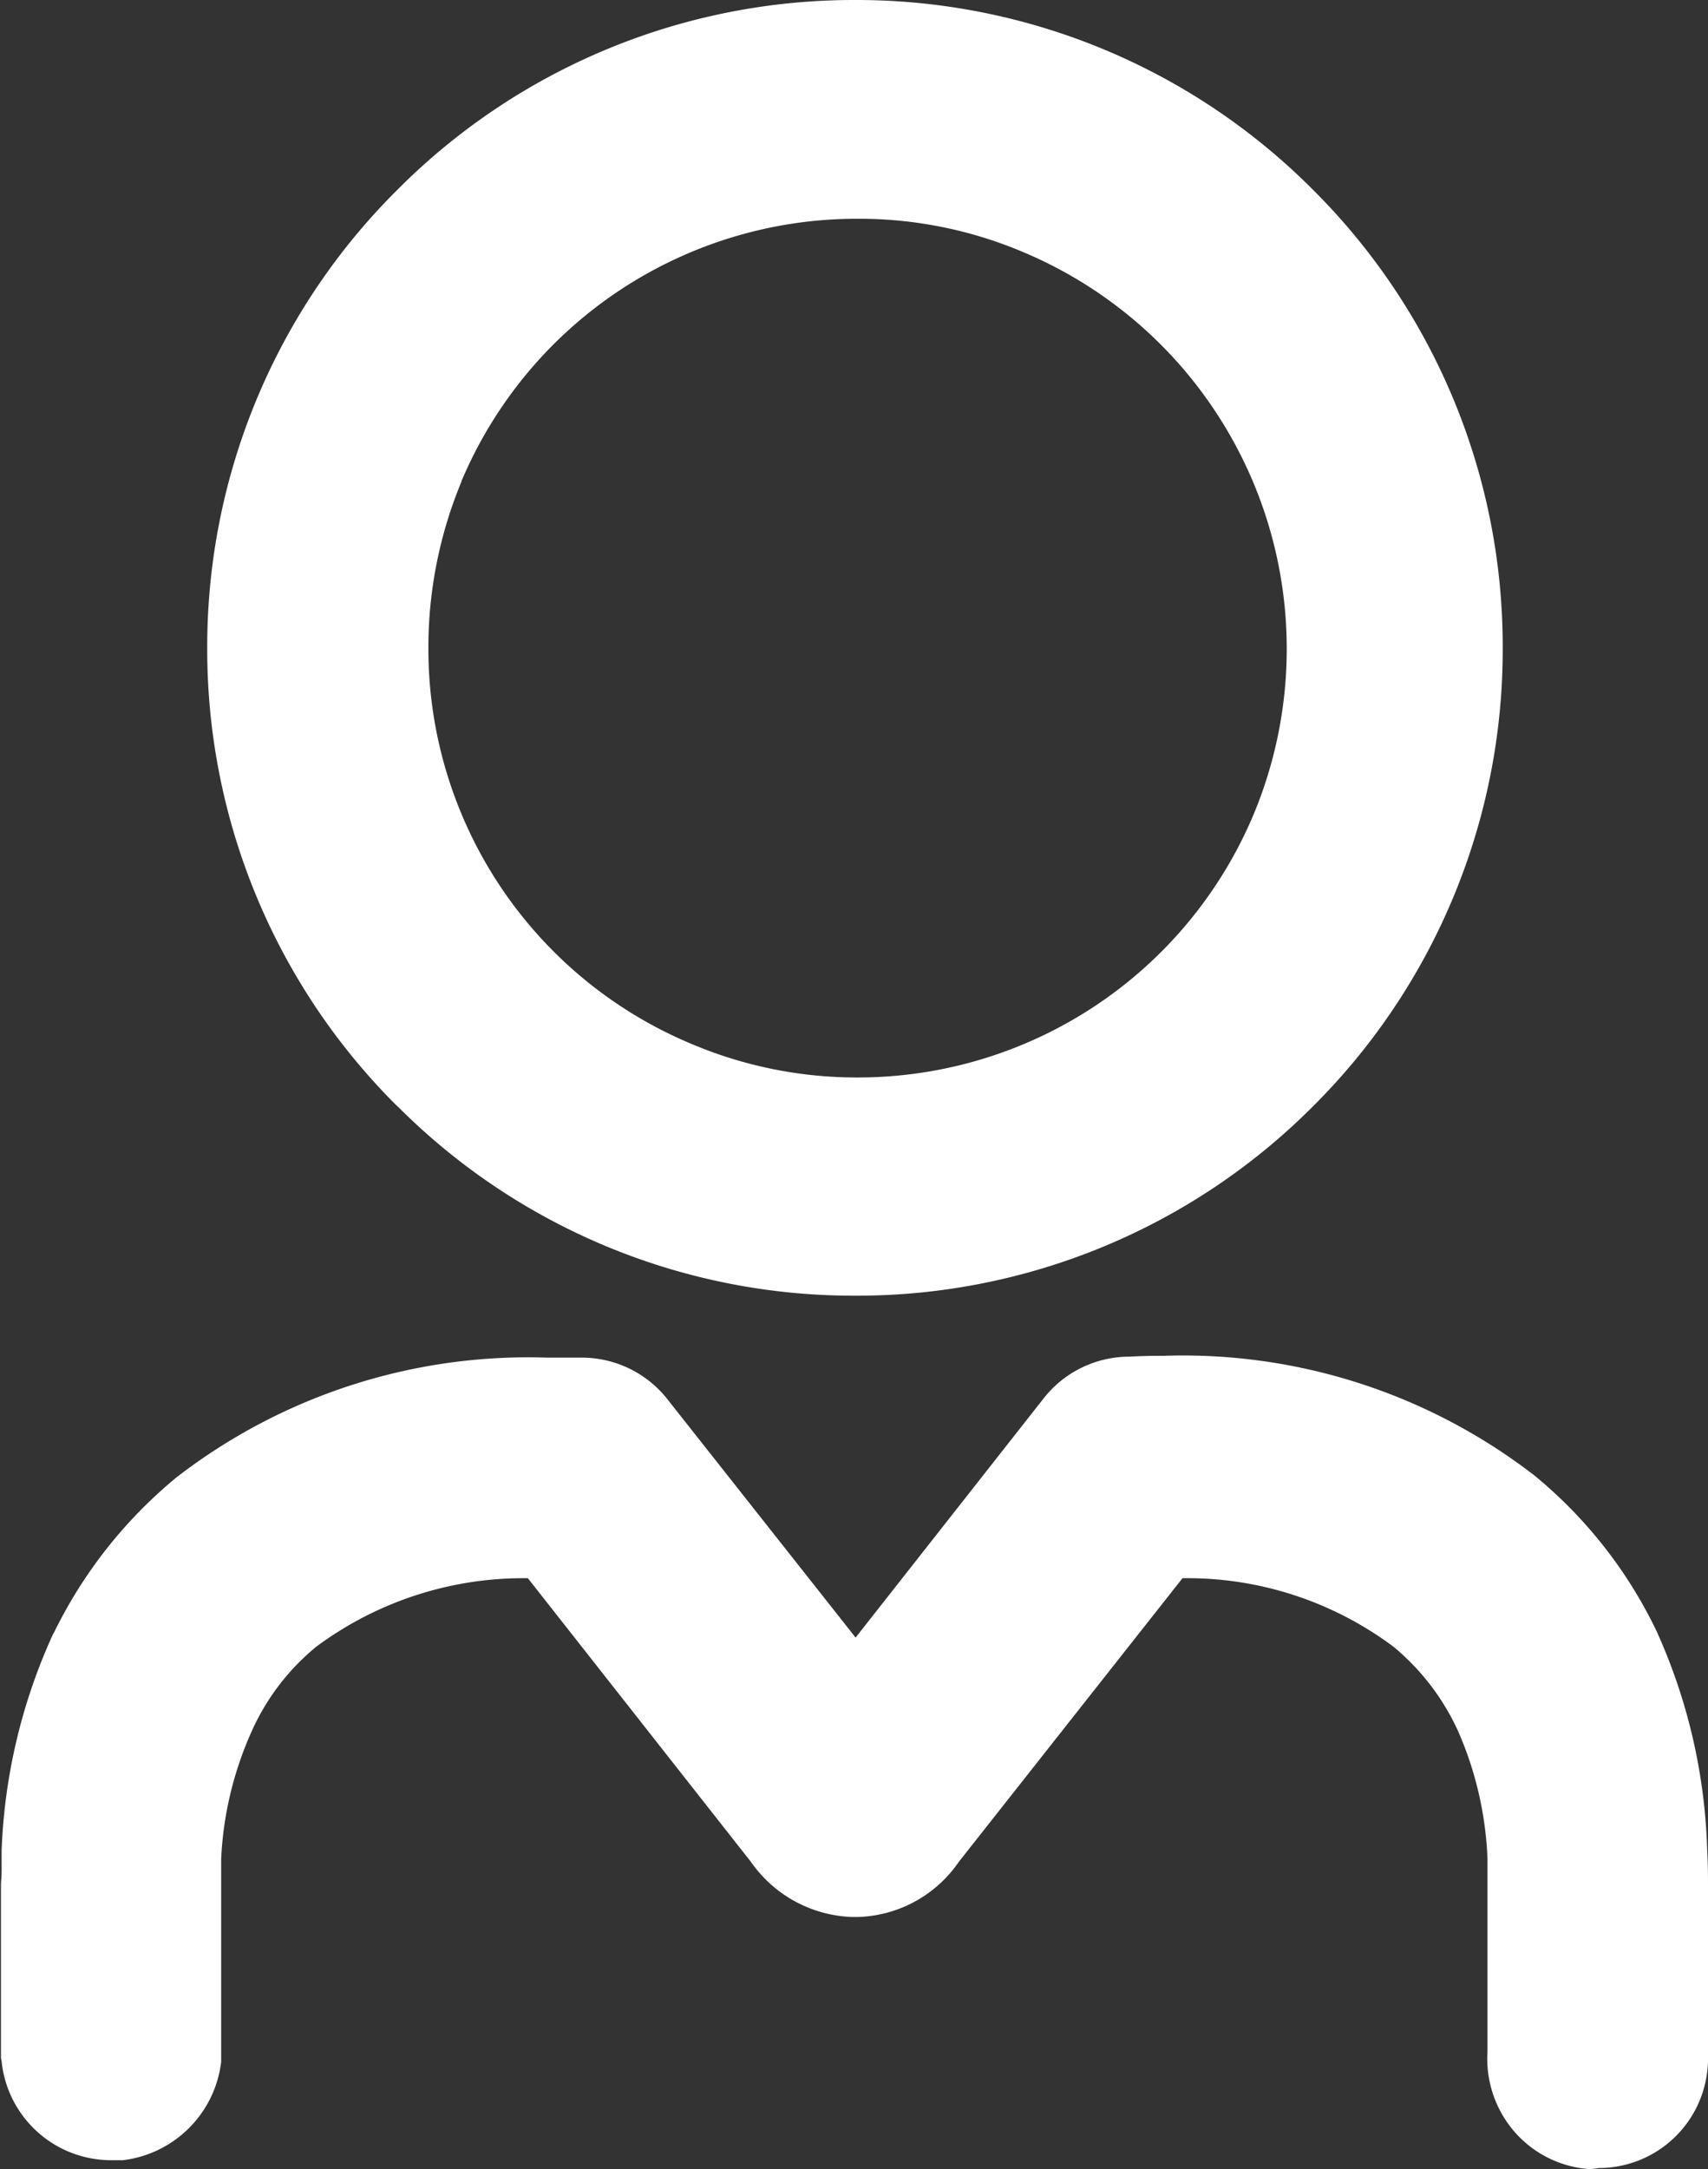
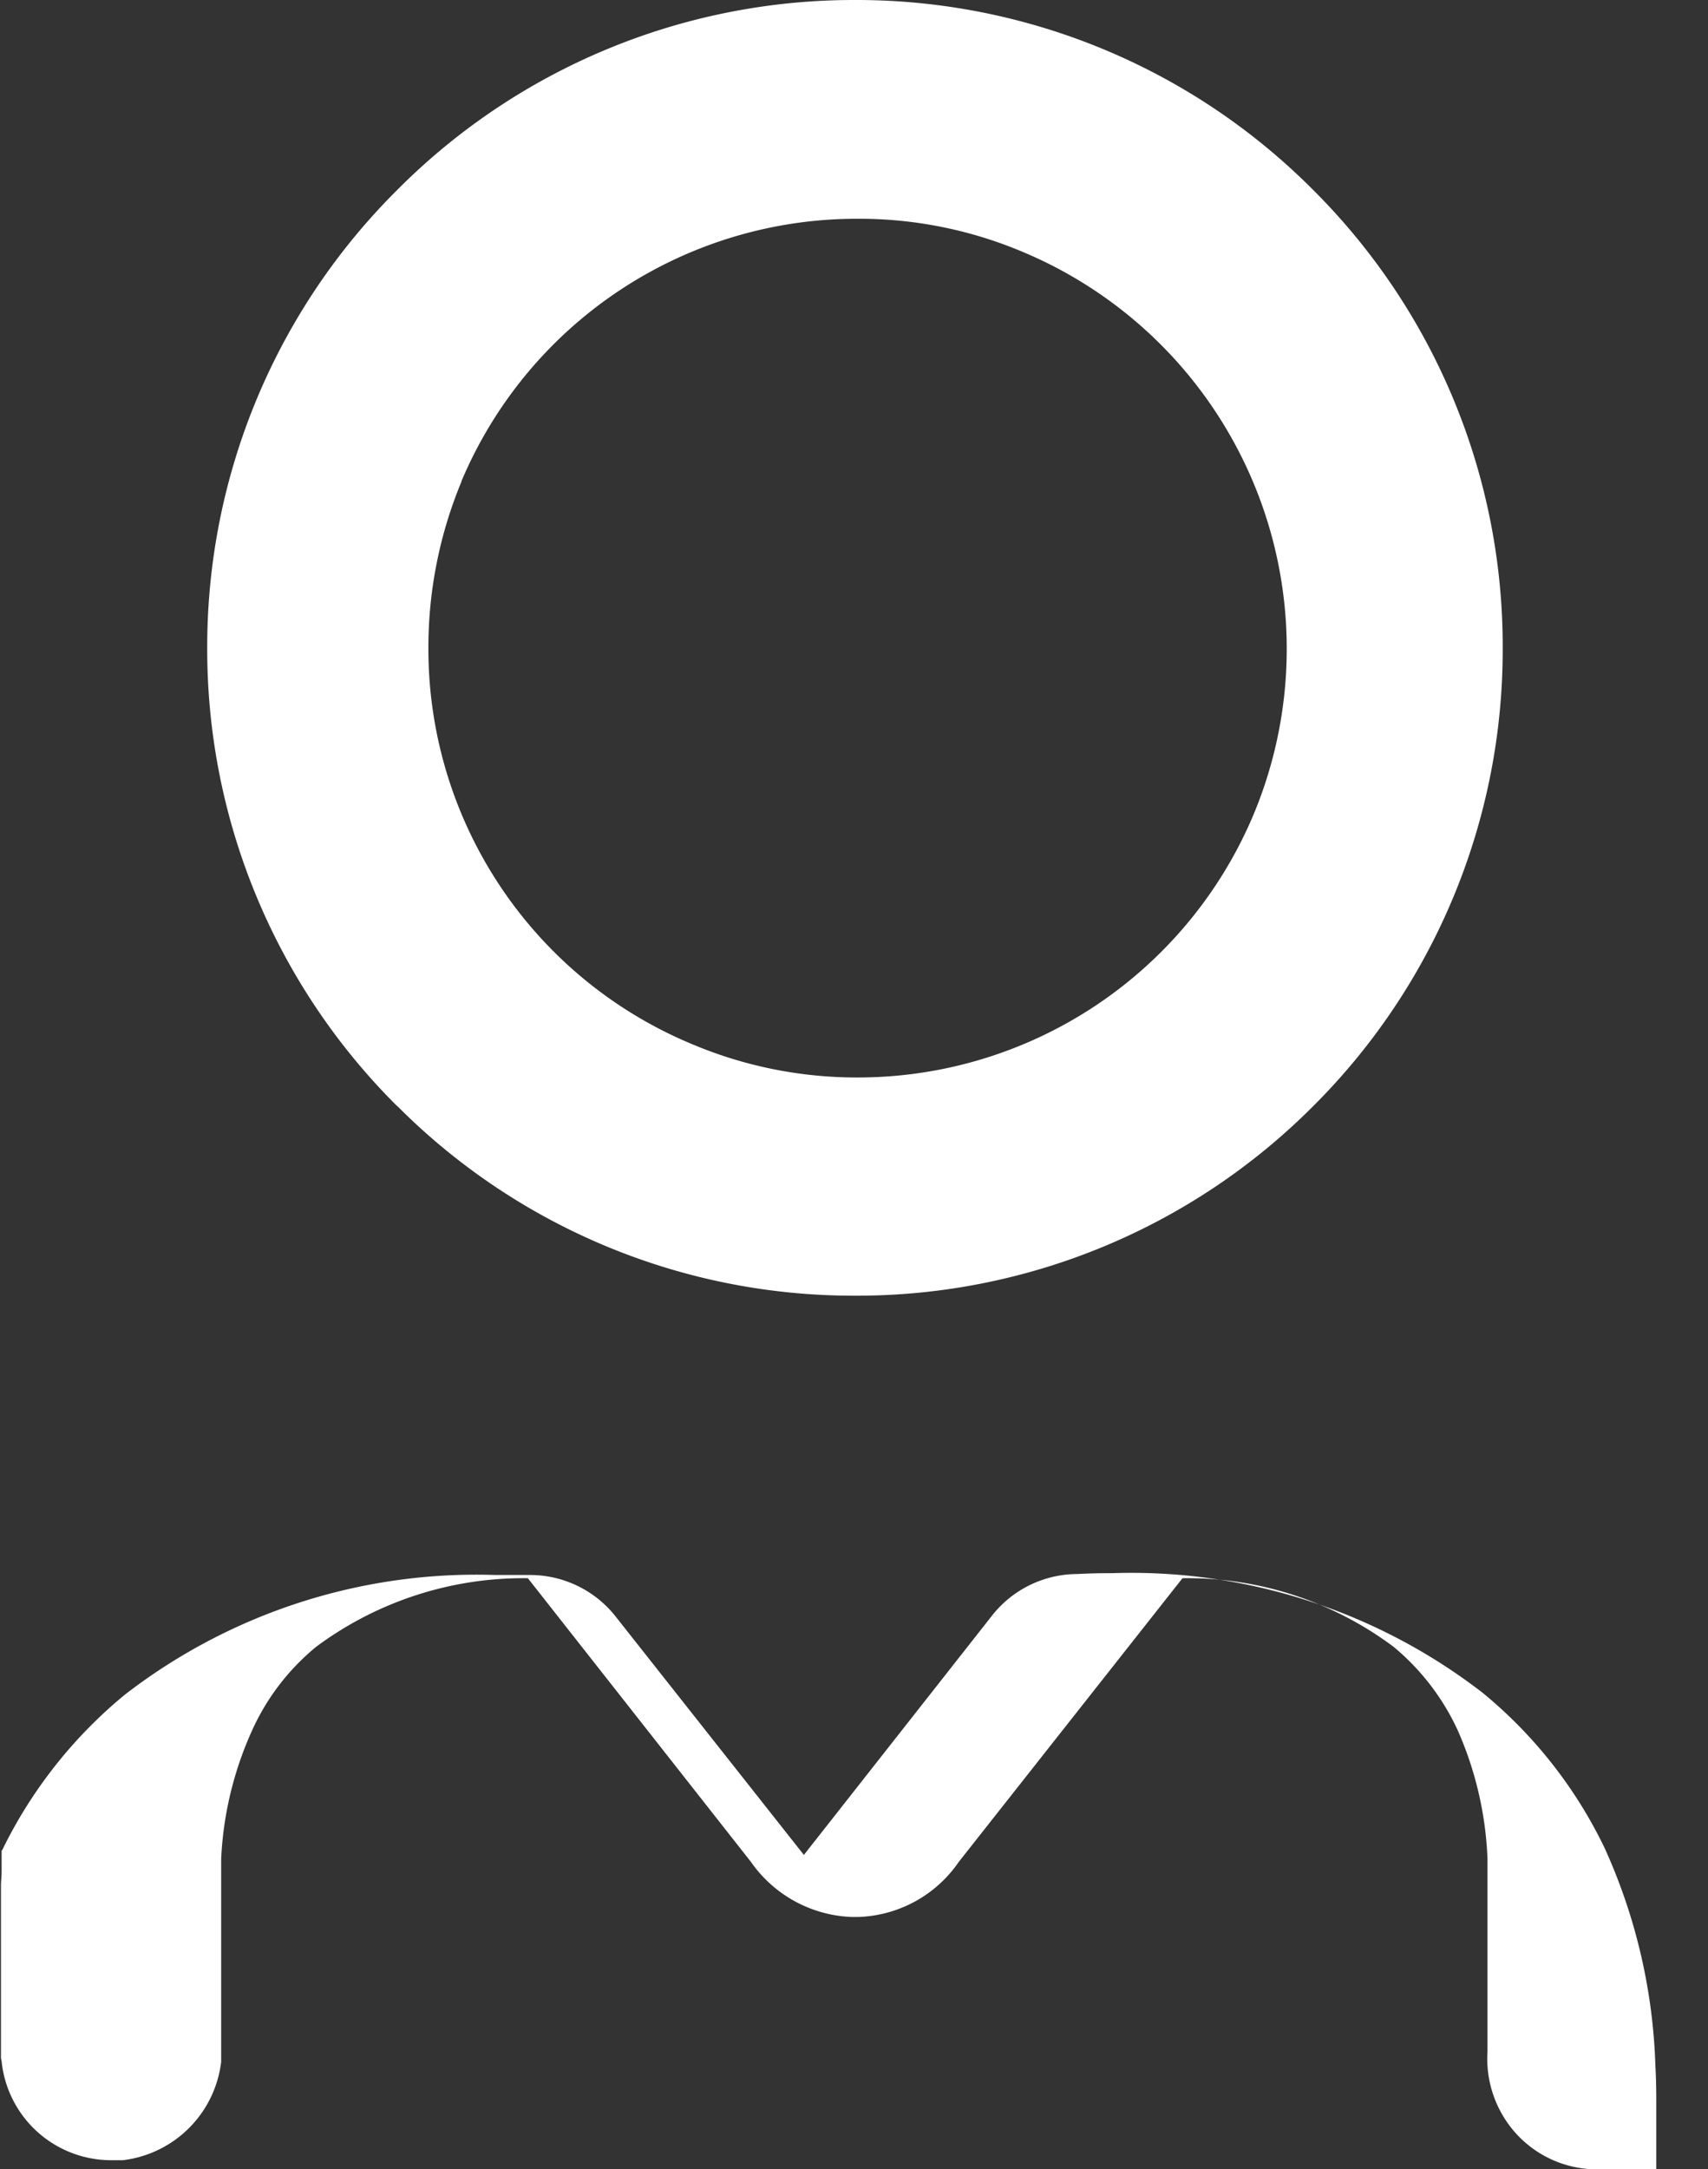
<svg xmlns="http://www.w3.org/2000/svg" width="15.916" height="20.208" viewBox="0 0 15.916 20.208">
  <rect x="0" y="0" width="15.916" height="20.208" fill="#333333" stroke="none" />
-   <path id="Caminho_7515" data-name="Caminho 7515" d="M14471.629-11035.484a1.018,1.018,0,0,1-.693-.377,1.041,1.041,0,0,1-.225-.715v-1.8a3.276,3.276,0,0,0-.275-1.188,2.212,2.212,0,0,0-.6-.783,3.209,3.209,0,0,0-1.967-.639l-2.084,2.642a1.182,1.182,0,0,1-.937.514h-.062a1.2,1.2,0,0,1-.939-.514l-2.078-2.642a3.239,3.239,0,0,0-1.973.639,2.154,2.154,0,0,0-.6.786,3.263,3.263,0,0,0-.285,1.189v1.891a1.048,1.048,0,0,1-.916.917c-.035,0-.072,0-.107,0a1.026,1.026,0,0,1-1.023-.921l-.006-.031v-1.608c0-.036.006-.08.006-.13s0-.106,0-.169v-.023a5.31,5.31,0,0,1,.482-2.025l.006-.008a4.333,4.333,0,0,1,1.145-1.449,5.357,5.357,0,0,1,3.449-1.113c.035,0,.08,0,.135,0s.107,0,.17,0h.018a1.016,1.016,0,0,1,.809.4l1.744,2.208,1.748-2.223a1.015,1.015,0,0,1,.8-.394c.146-.008.254-.008.324-.008a5.359,5.359,0,0,1,3.451,1.113,4.256,4.256,0,0,1,1.145,1.461l.006.014a5.3,5.3,0,0,1,.461,2.006c.008.148.008.26.008.332v1.542a1.2,1.2,0,0,1-.006.188,1.018,1.018,0,0,1-1.018.911C14471.7-11035.481,14471.664-11035.481,14471.629-11035.484Zm-11.078-9.9a6,6,0,0,1-1.77-4.269,6,6,0,0,1,1.77-4.266,6,6,0,0,1,4.266-1.77,6,6,0,0,1,4.27,1.77,6,6,0,0,1,1.766,4.266,6,6,0,0,1-1.766,4.269,6,6,0,0,1-4.27,1.766A6,6,0,0,1,14460.551-11045.386Zm.6-5.82a4.025,4.025,0,0,0-.309,1.552,3.987,3.987,0,0,0,2.451,3.688,3.943,3.943,0,0,0,1.545.313,4,4,0,0,0,3.693-2.449,4.009,4.009,0,0,0-2.143-5.239,3.918,3.918,0,0,0-1.545-.312A4,4,0,0,0,14461.15-11051.206Z" transform="translate(-14456.85 11055.689)" fill="#fff" />
+   <path id="Caminho_7515" data-name="Caminho 7515" d="M14471.629-11035.484a1.018,1.018,0,0,1-.693-.377,1.041,1.041,0,0,1-.225-.715v-1.8a3.276,3.276,0,0,0-.275-1.188,2.212,2.212,0,0,0-.6-.783,3.209,3.209,0,0,0-1.967-.639l-2.084,2.642a1.182,1.182,0,0,1-.937.514h-.062a1.2,1.2,0,0,1-.939-.514l-2.078-2.642a3.239,3.239,0,0,0-1.973.639,2.154,2.154,0,0,0-.6.786,3.263,3.263,0,0,0-.285,1.189v1.891a1.048,1.048,0,0,1-.916.917c-.035,0-.072,0-.107,0a1.026,1.026,0,0,1-1.023-.921l-.006-.031v-1.608c0-.036.006-.08.006-.13s0-.106,0-.169v-.023l.006-.008a4.333,4.333,0,0,1,1.145-1.449,5.357,5.357,0,0,1,3.449-1.113c.035,0,.08,0,.135,0s.107,0,.17,0h.018a1.016,1.016,0,0,1,.809.4l1.744,2.208,1.748-2.223a1.015,1.015,0,0,1,.8-.394c.146-.008.254-.008.324-.008a5.359,5.359,0,0,1,3.451,1.113,4.256,4.256,0,0,1,1.145,1.461l.006.014a5.3,5.3,0,0,1,.461,2.006c.008.148.008.26.008.332v1.542a1.2,1.2,0,0,1-.006.188,1.018,1.018,0,0,1-1.018.911C14471.7-11035.481,14471.664-11035.481,14471.629-11035.484Zm-11.078-9.9a6,6,0,0,1-1.77-4.269,6,6,0,0,1,1.77-4.266,6,6,0,0,1,4.266-1.77,6,6,0,0,1,4.27,1.77,6,6,0,0,1,1.766,4.266,6,6,0,0,1-1.766,4.269,6,6,0,0,1-4.27,1.766A6,6,0,0,1,14460.551-11045.386Zm.6-5.82a4.025,4.025,0,0,0-.309,1.552,3.987,3.987,0,0,0,2.451,3.688,3.943,3.943,0,0,0,1.545.313,4,4,0,0,0,3.693-2.449,4.009,4.009,0,0,0-2.143-5.239,3.918,3.918,0,0,0-1.545-.312A4,4,0,0,0,14461.15-11051.206Z" transform="translate(-14456.85 11055.689)" fill="#fff" />
</svg>